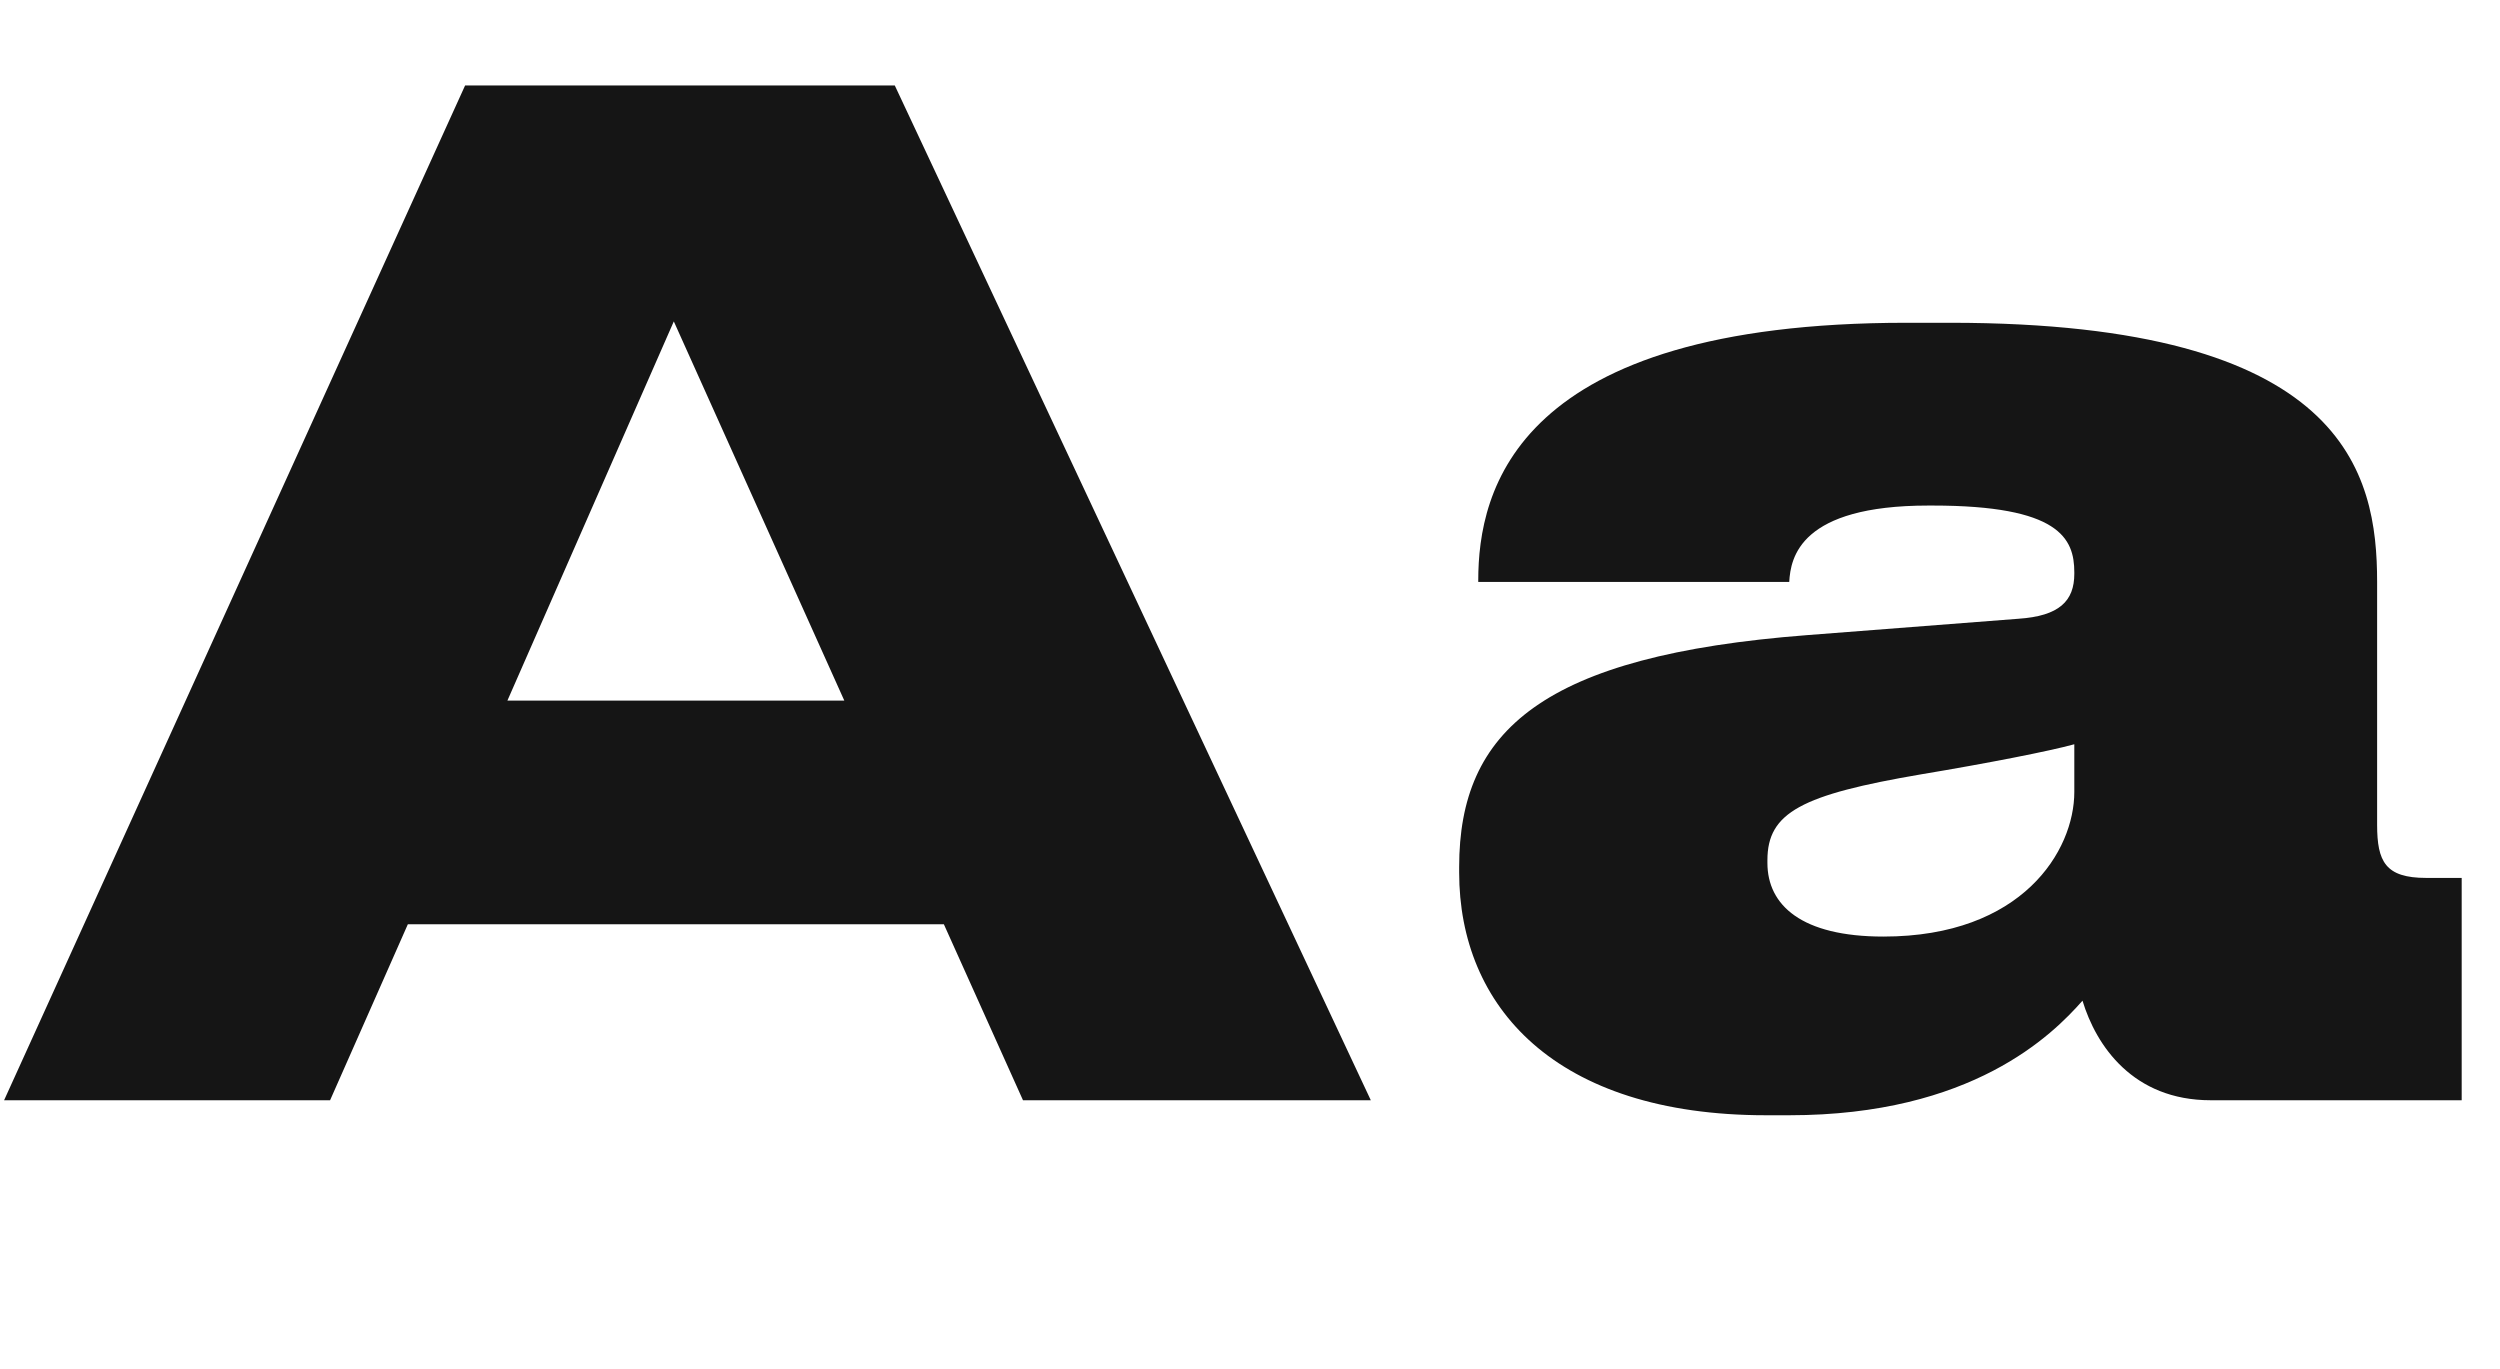
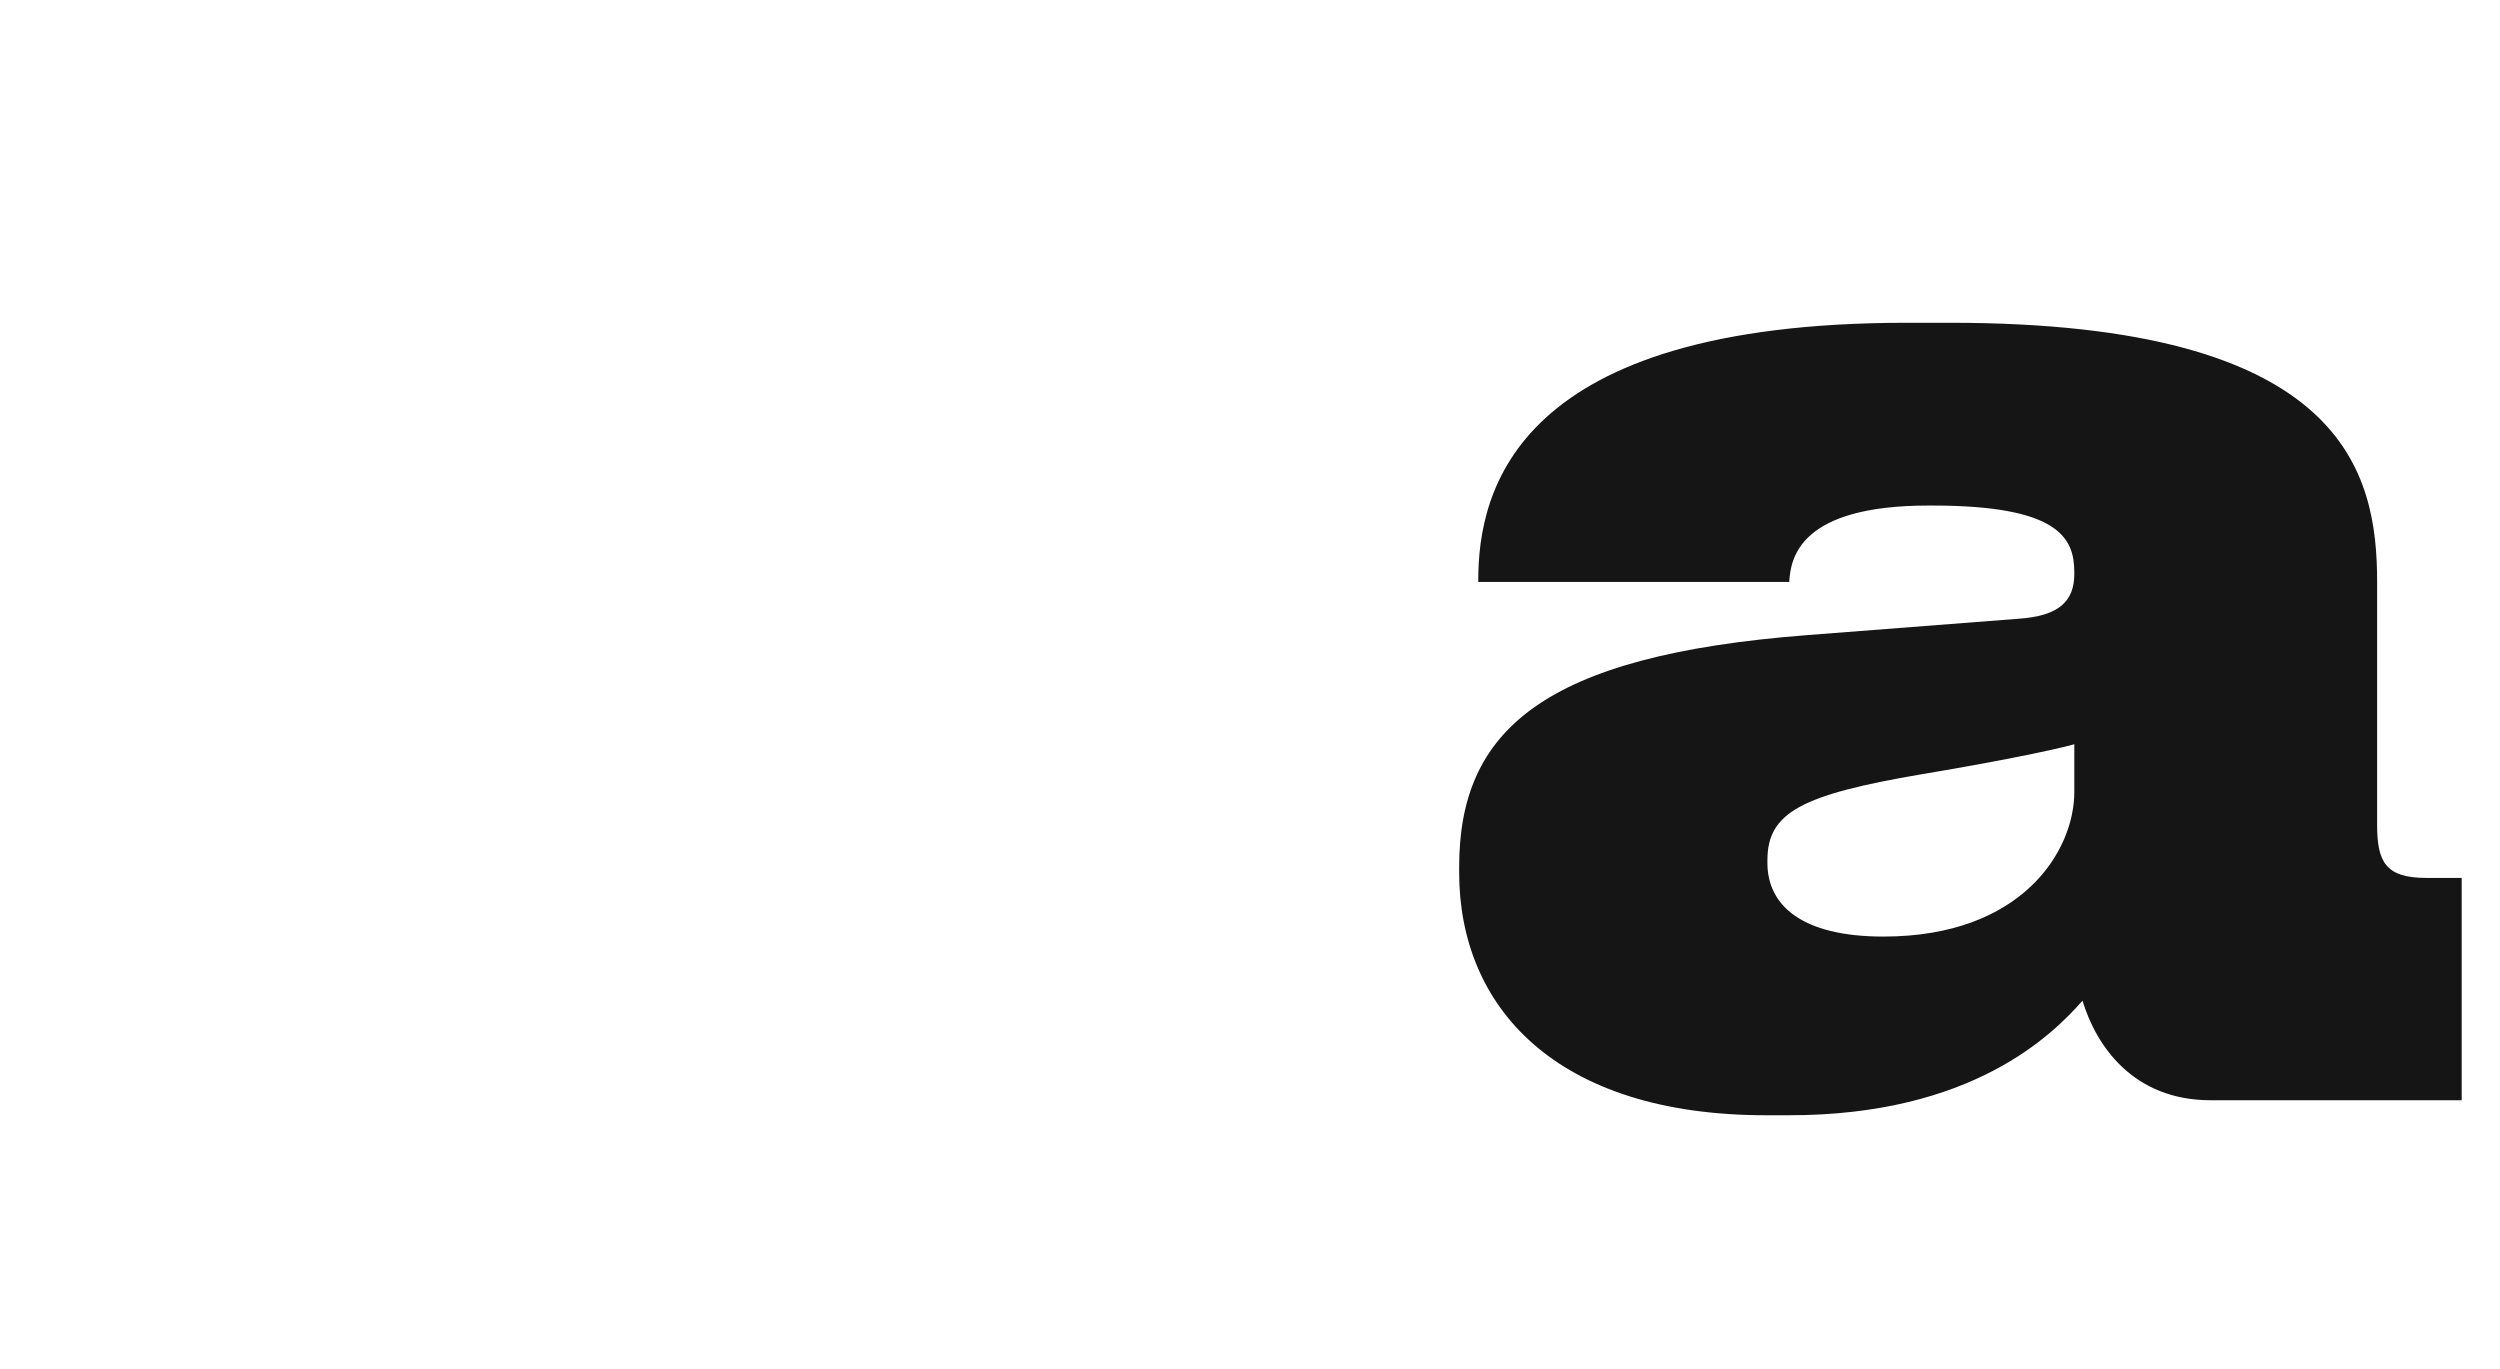
<svg xmlns="http://www.w3.org/2000/svg" width="610" height="334" viewBox="0 0 610 334" fill="none">
-   <path d="M249.61 268.461H334.477L218.325 20.848H113.489L0.998 268.461H80.541L99.511 225.528H230.307L249.61 268.461ZM123.806 170.947L164.41 78.425L206.011 170.947H123.806Z" fill="#151515" />
  <path d="M508.129 244.166C511.457 255.148 520.443 268.461 539.414 268.461H600.651V214.212H591.998C582.014 214.212 580.017 210.219 580.017 201.233V141.992C580.017 115.367 572.362 78.757 475.846 78.757H465.196C369.679 78.757 360.693 119.694 360.693 141.659V141.992H436.574C436.907 136.001 439.237 123.354 470.521 123.354H471.52C502.471 123.354 506.132 131.342 506.132 139.662V139.995C506.132 146.651 502.471 150.312 492.487 150.978L440.901 154.972C376.335 159.964 356.034 178.269 356.034 211.55V212.881C356.034 245.497 379.331 272.122 430.917 272.122H436.574C481.171 272.122 500.807 252.486 508.129 244.166ZM459.539 228.523C439.57 228.523 431.249 220.869 431.249 210.551V209.886C431.249 198.237 439.57 193.911 468.857 188.919C484.832 186.256 500.142 183.261 506.132 181.597V193.245C506.132 207.556 493.485 228.523 459.539 228.523Z" fill="#151515" />
</svg>